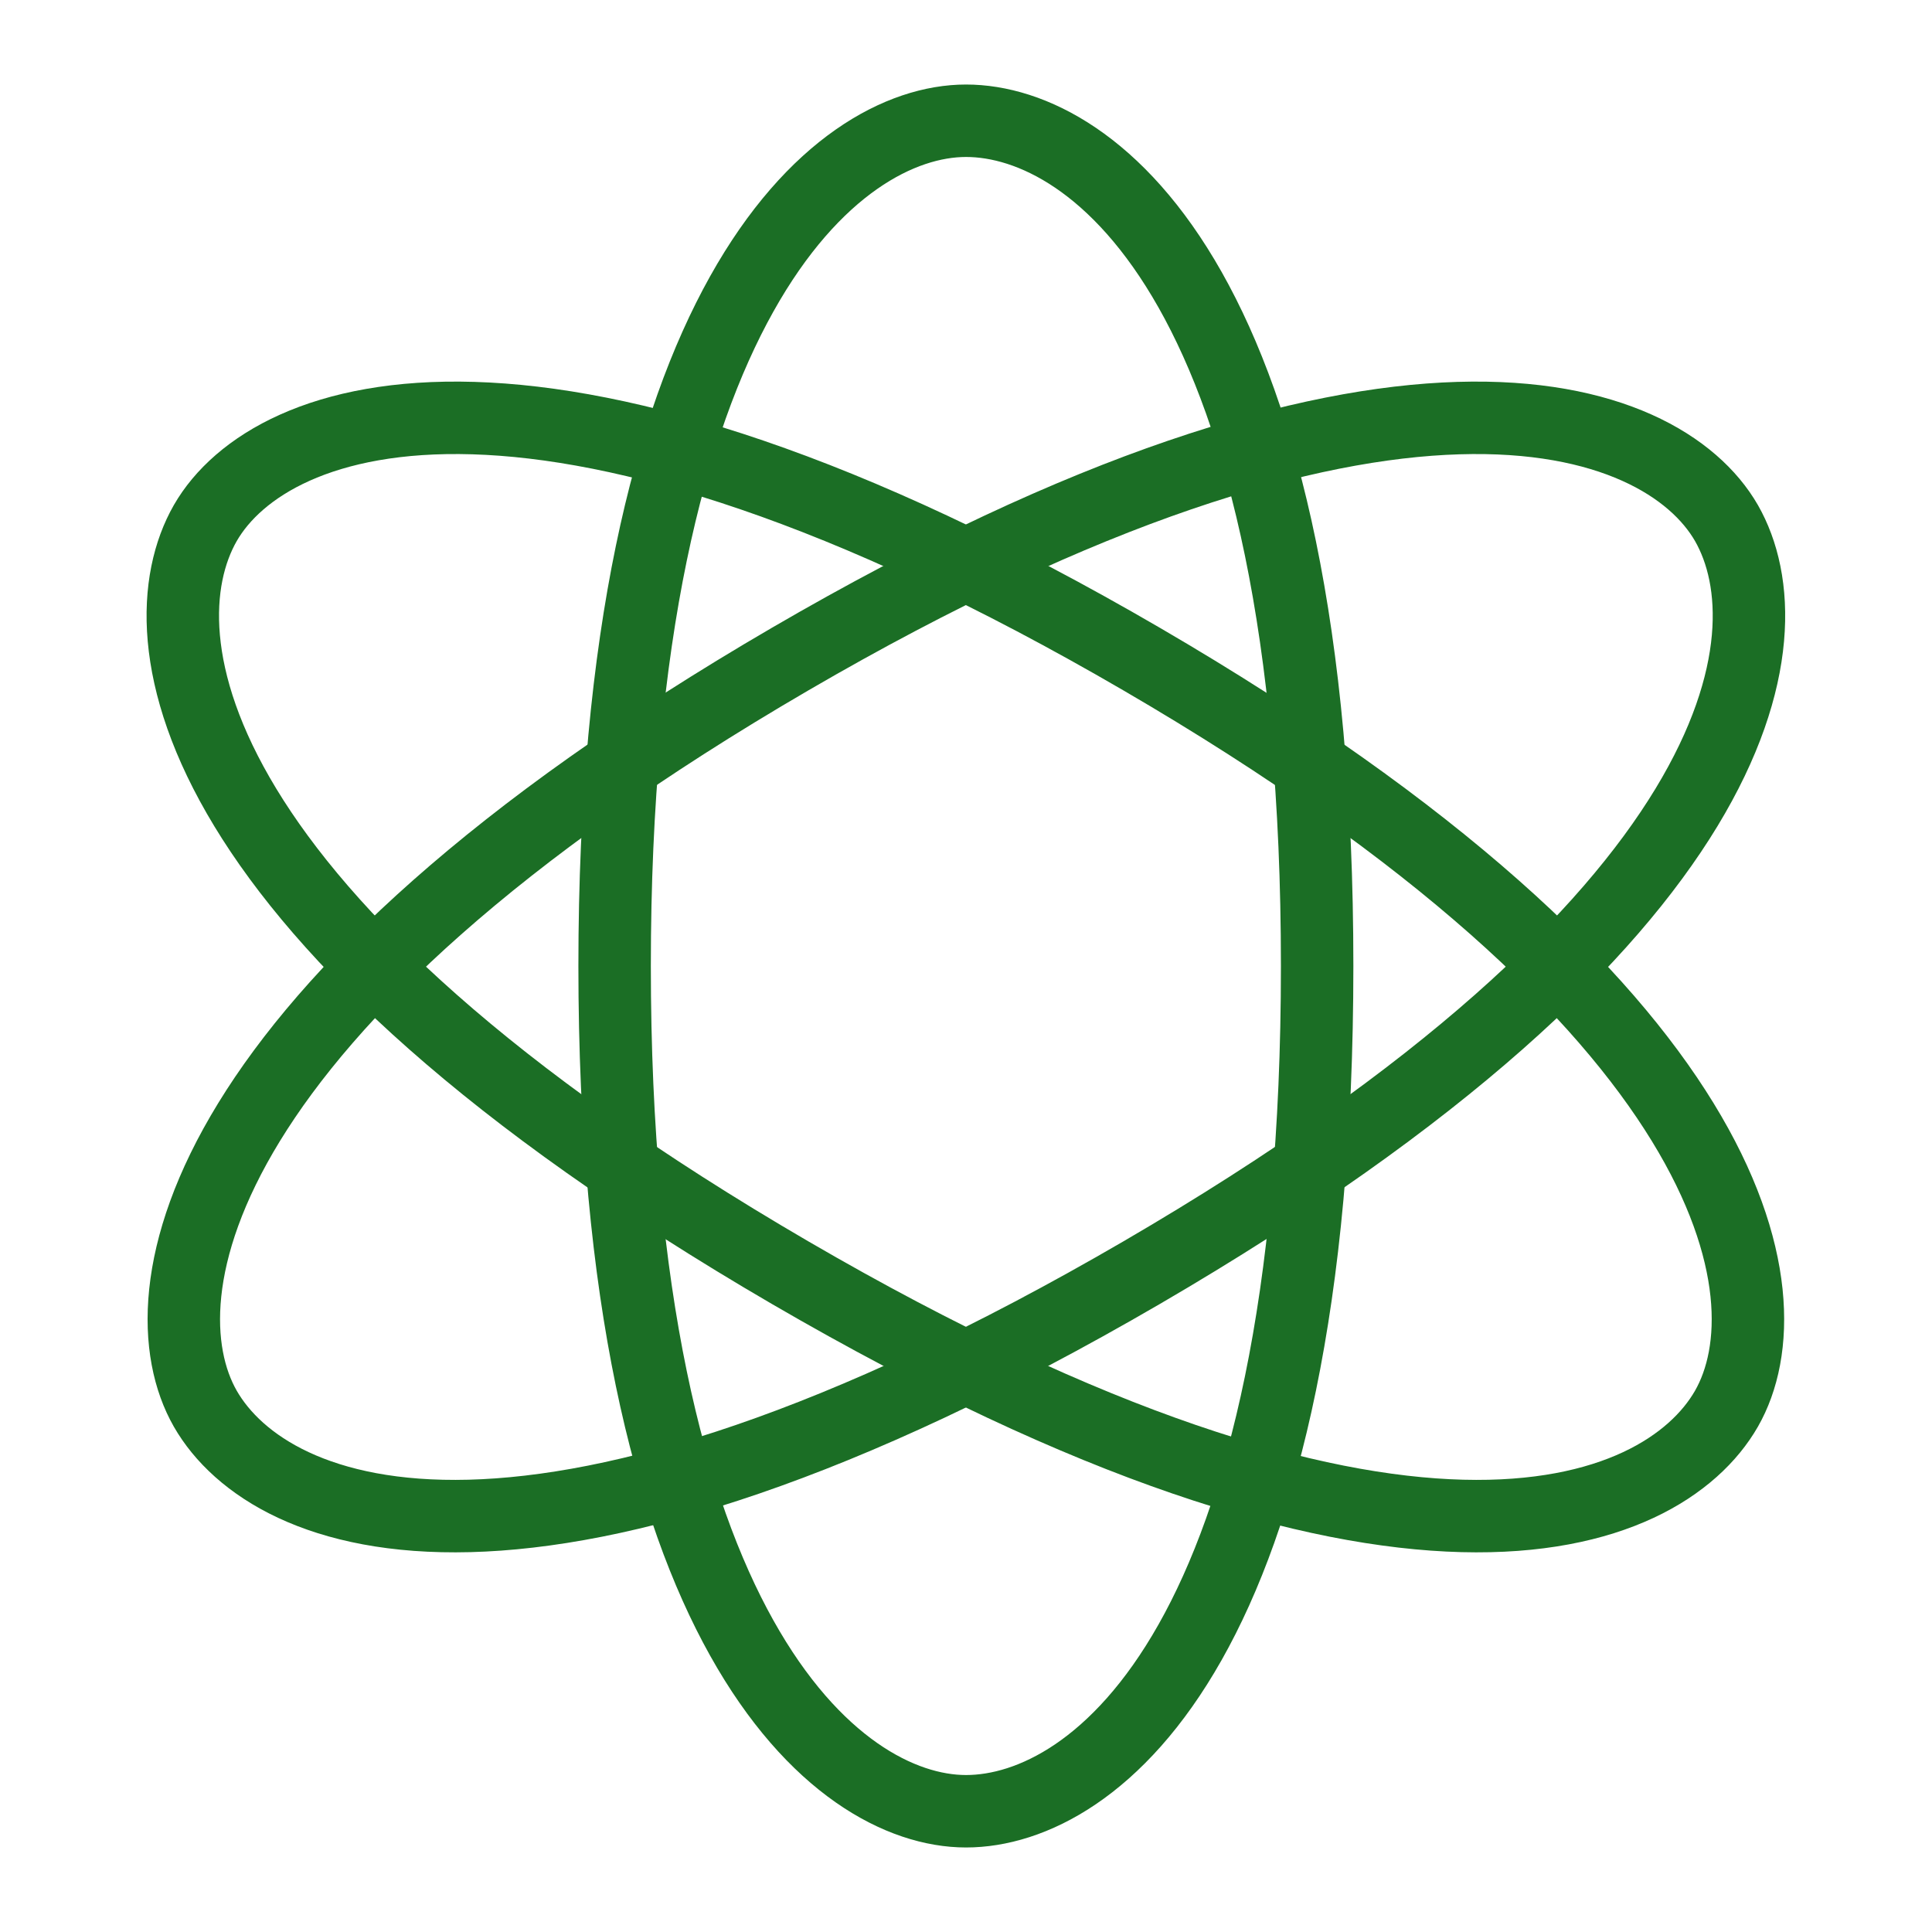
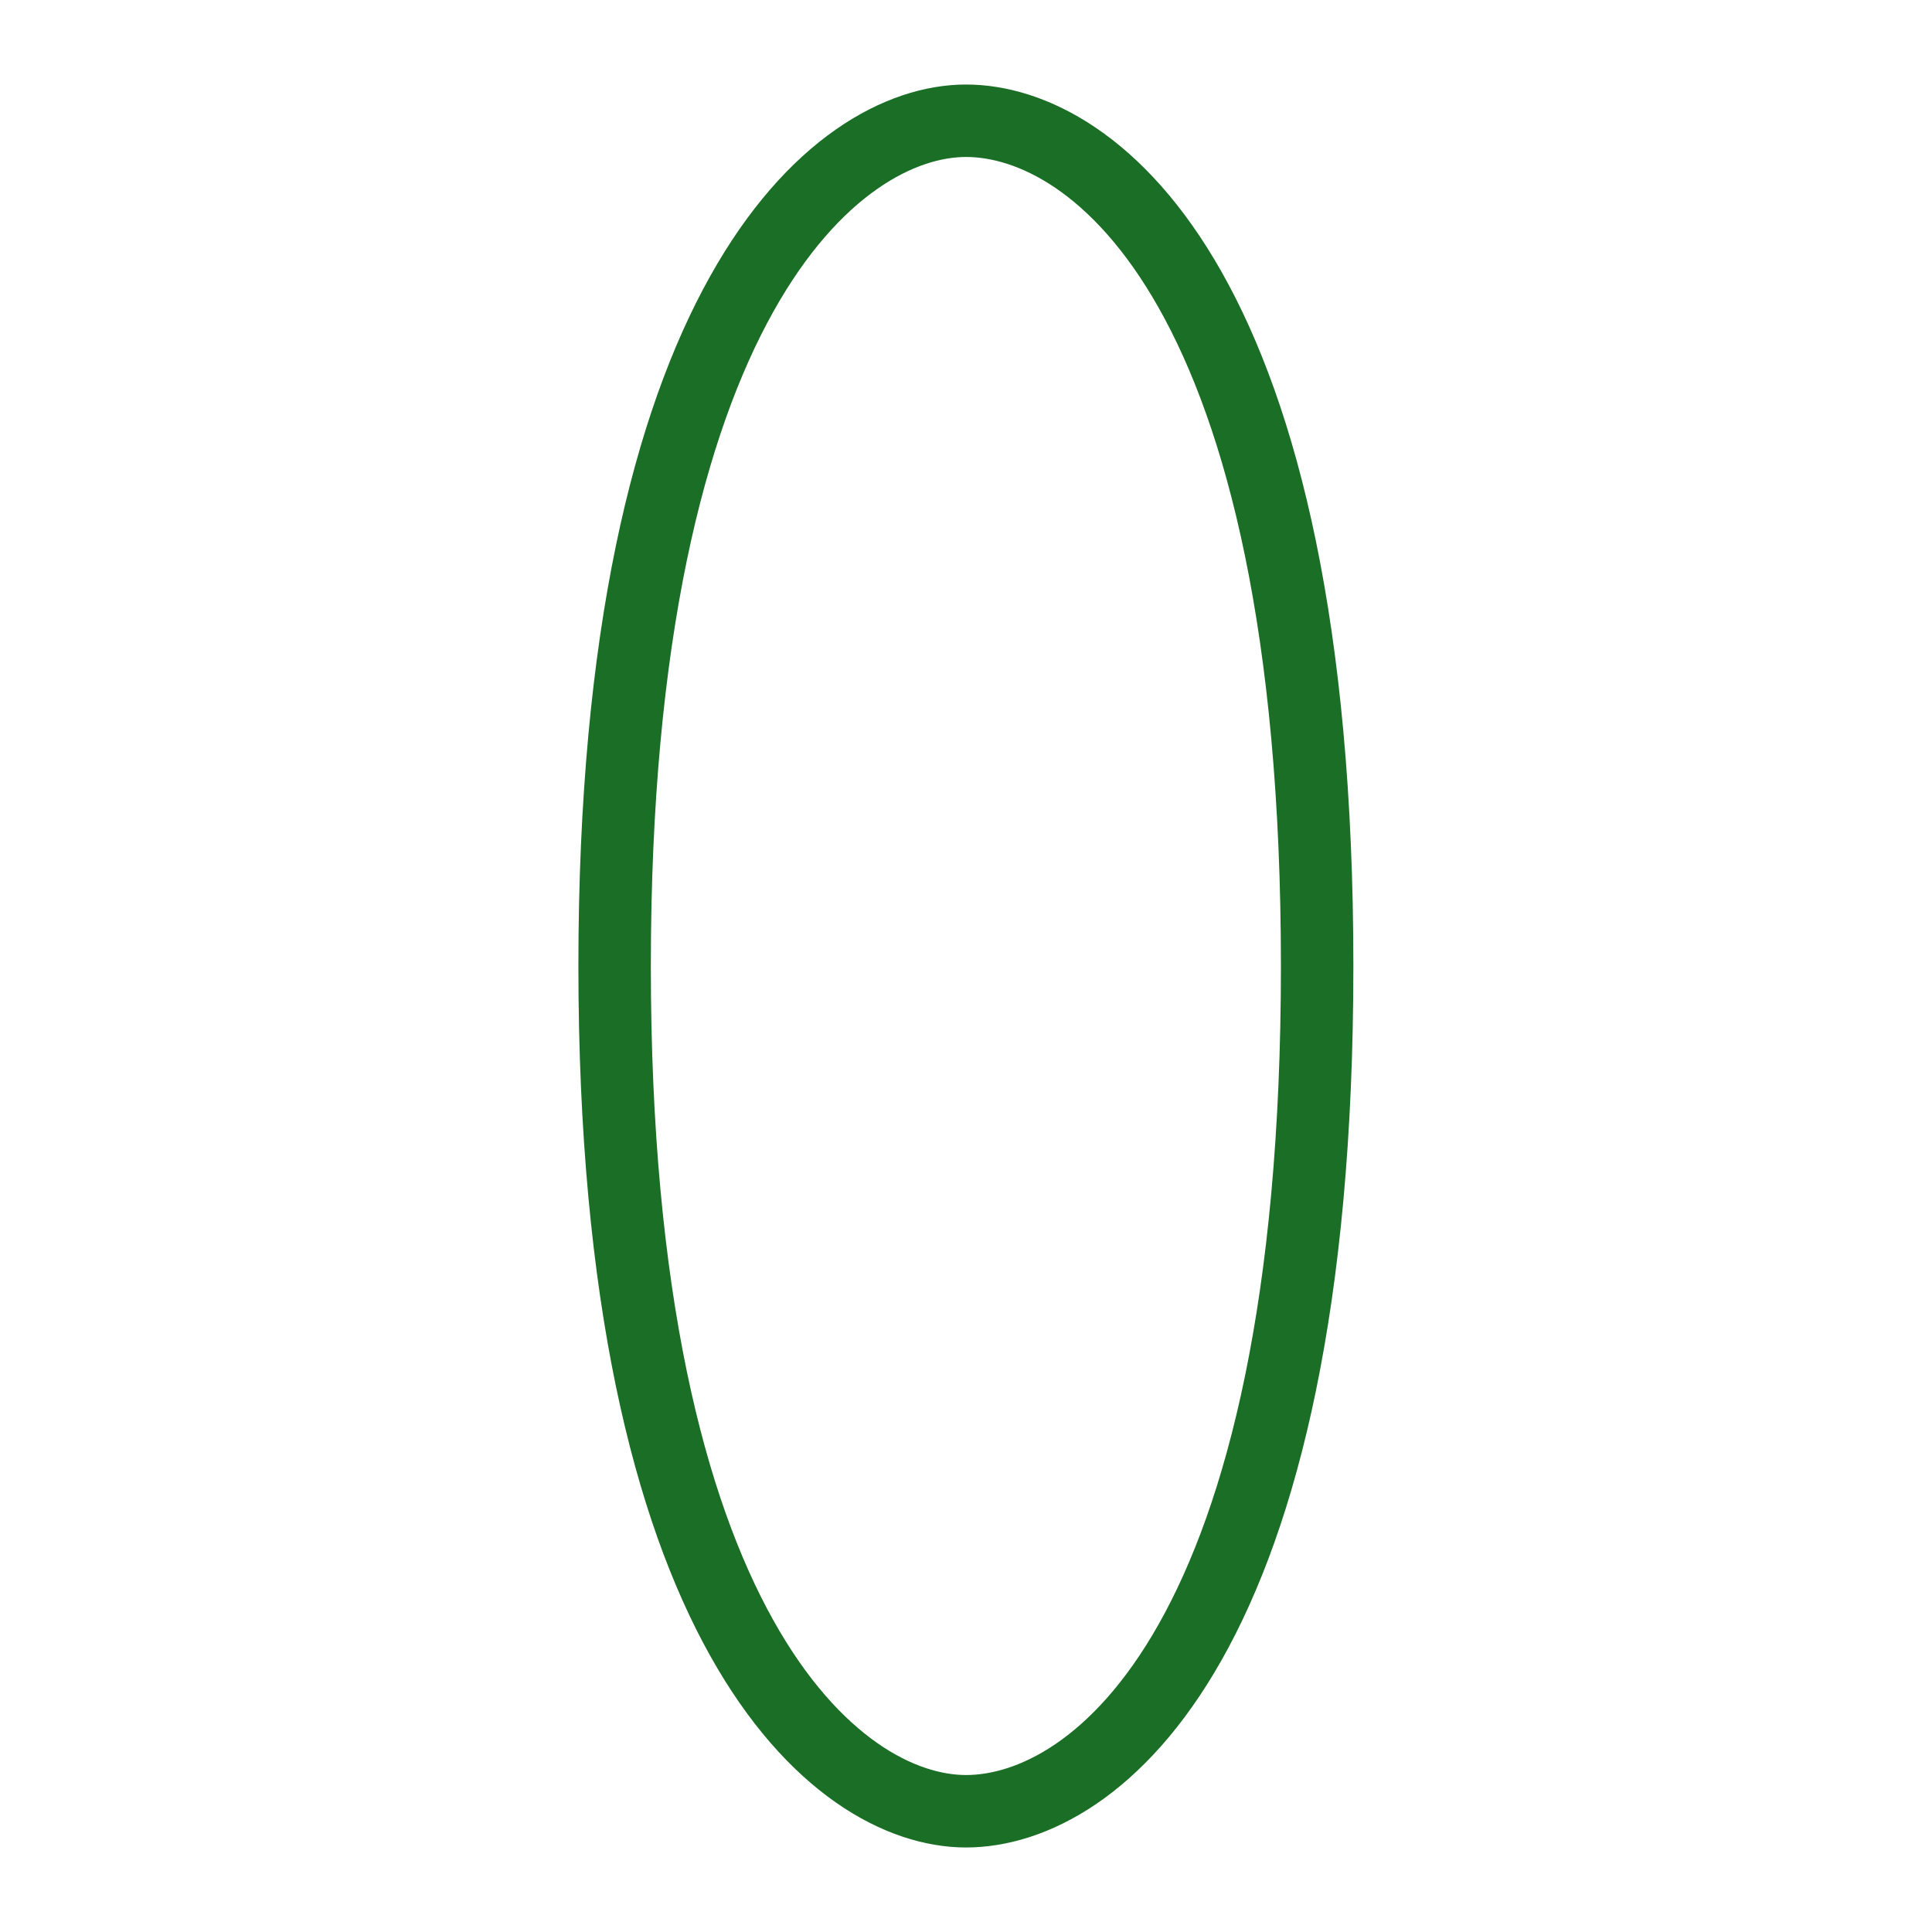
<svg xmlns="http://www.w3.org/2000/svg" width="80" height="80" viewBox="0 0 80 80" fill="none">
  <desc>
			Created with Pixso.
	</desc>
  <defs>
    <clipPath id="clip224_1981">
      <rect id="智能优化" width="80" height="80" fill="white" fill-opacity="0" />
    </clipPath>
  </defs>
  <g clip-path="url(#clip224_1981)">
    <path id="path" d="M40 75C45.36 75 54.54 68 54.54 40C54.54 12 45.36 5 40 5C34.63 5 25.45 12.47 25.45 40C25.45 67.52 34.63 75 40 75Z" fill="#000000" fill-opacity="0" fill-rule="evenodd" />
    <path id="path" d="M54.54 40C54.54 12 45.36 5 40 5C34.63 5 25.45 12.47 25.45 40C25.45 67.52 34.63 75 40 75C45.36 75 54.54 68 54.54 40Z" stroke="#1B6E25" stroke-opacity="1" stroke-width="3" stroke-linejoin="round" />
    <path id="path" d="M8.5 58.33C11.19 63.02 22.07 67.36 47.27 52.7C72.46 38.03 74.17 26.35 71.49 21.66C68.8 16.98 57.49 12.87 32.72 27.29C7.95 41.71 5.82 53.64 8.5 58.33Z" fill="#000000" fill-opacity="0" fill-rule="evenodd" />
-     <path id="path" d="M47.27 52.7C72.46 38.03 74.17 26.35 71.49 21.66C68.8 16.98 57.49 12.87 32.72 27.29C7.95 41.71 5.82 53.64 8.5 58.33C11.19 63.02 22.07 67.36 47.27 52.7Z" stroke="#1B6E25" stroke-opacity="1" stroke-width="3" stroke-linejoin="round" />
-     <path id="path" d="M8.5 21.66C5.82 26.35 7.53 38.03 32.72 52.7C57.92 67.36 68.8 63.02 71.49 58.33C74.17 53.64 72.04 41.71 47.27 27.29C22.5 12.87 11.19 16.98 8.5 21.66Z" fill="#000000" fill-opacity="0" fill-rule="evenodd" />
-     <path id="path" d="M32.72 52.7C57.92 67.36 68.8 63.02 71.49 58.33C74.17 53.64 72.04 41.71 47.27 27.29C22.5 12.87 11.19 16.98 8.5 21.66C5.82 26.35 7.53 38.03 32.72 52.7Z" stroke="#1B6E25" stroke-opacity="1" stroke-width="3" stroke-linejoin="round" />
+     <path id="path" d="M8.5 21.66C5.82 26.35 7.53 38.03 32.72 52.7C74.17 53.64 72.04 41.71 47.27 27.29C22.5 12.87 11.19 16.98 8.5 21.66Z" fill="#000000" fill-opacity="0" fill-rule="evenodd" />
  </g>
</svg>